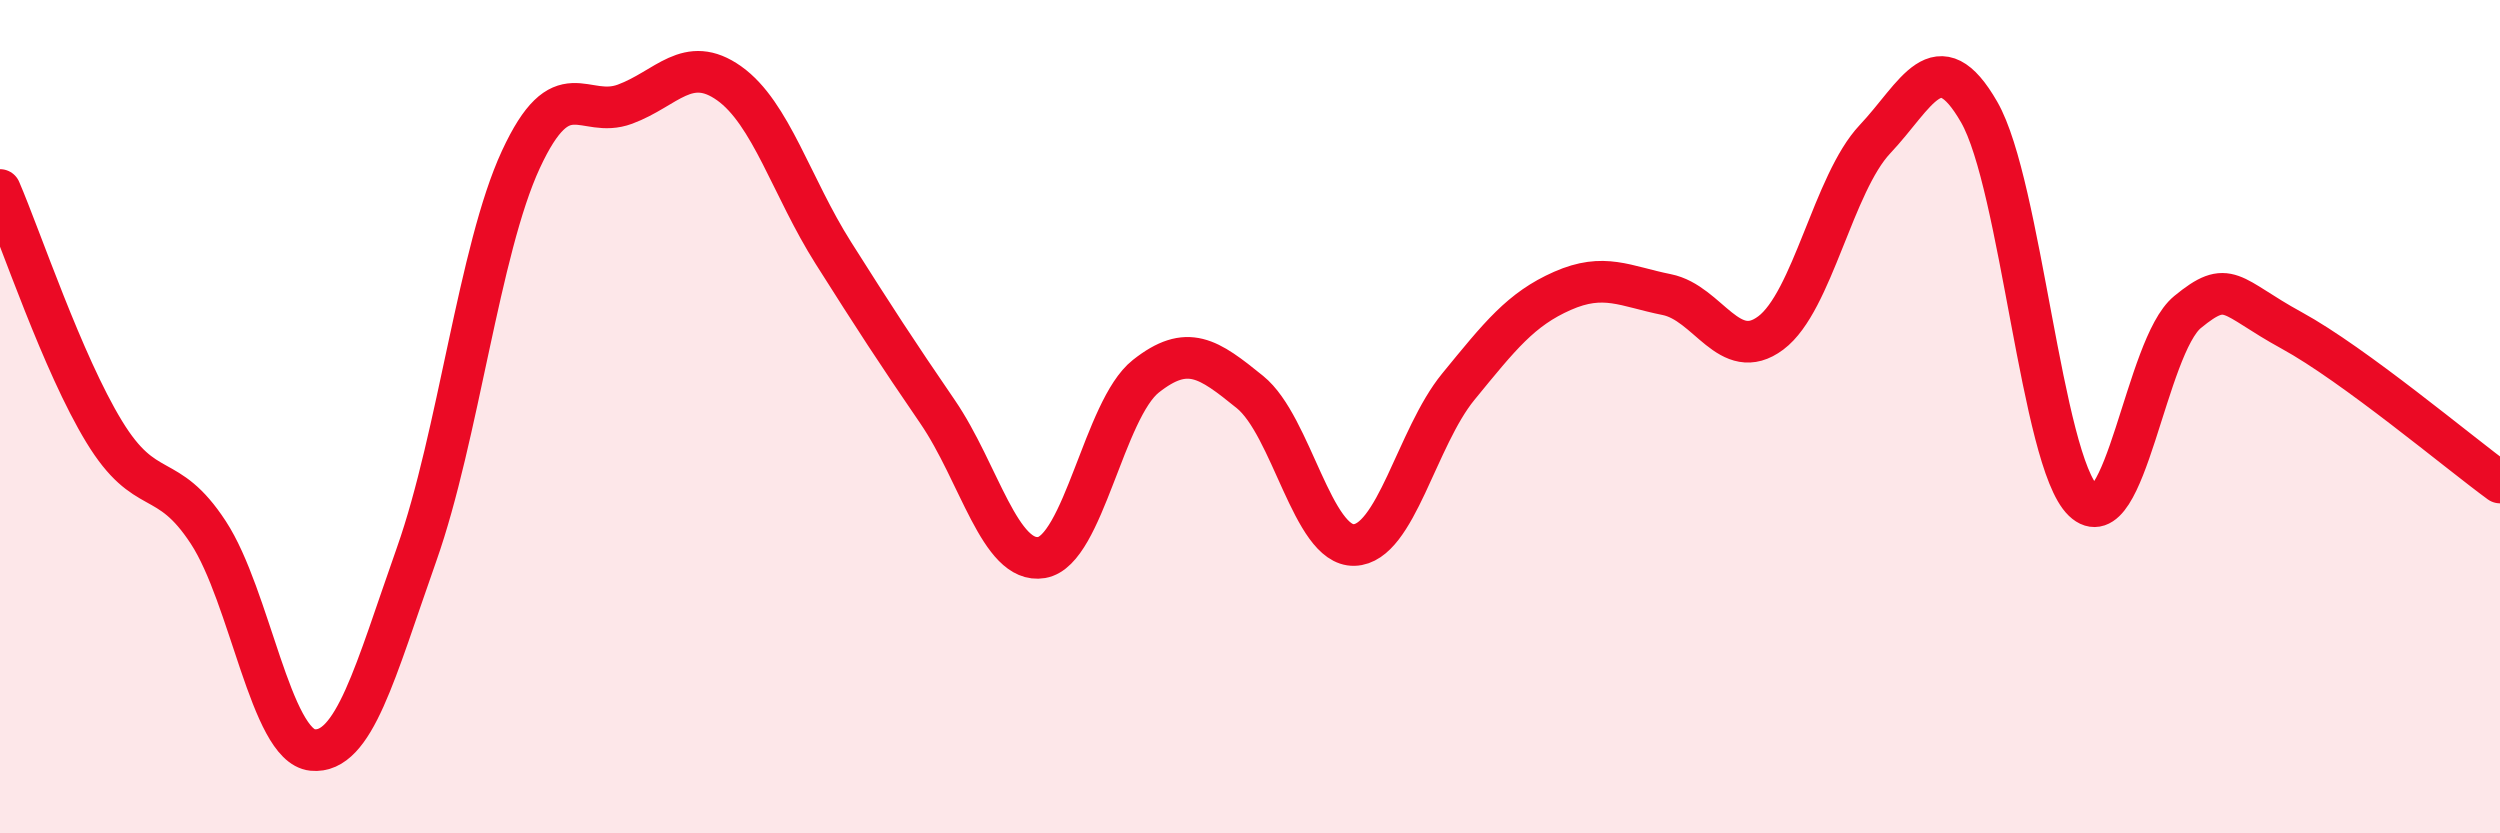
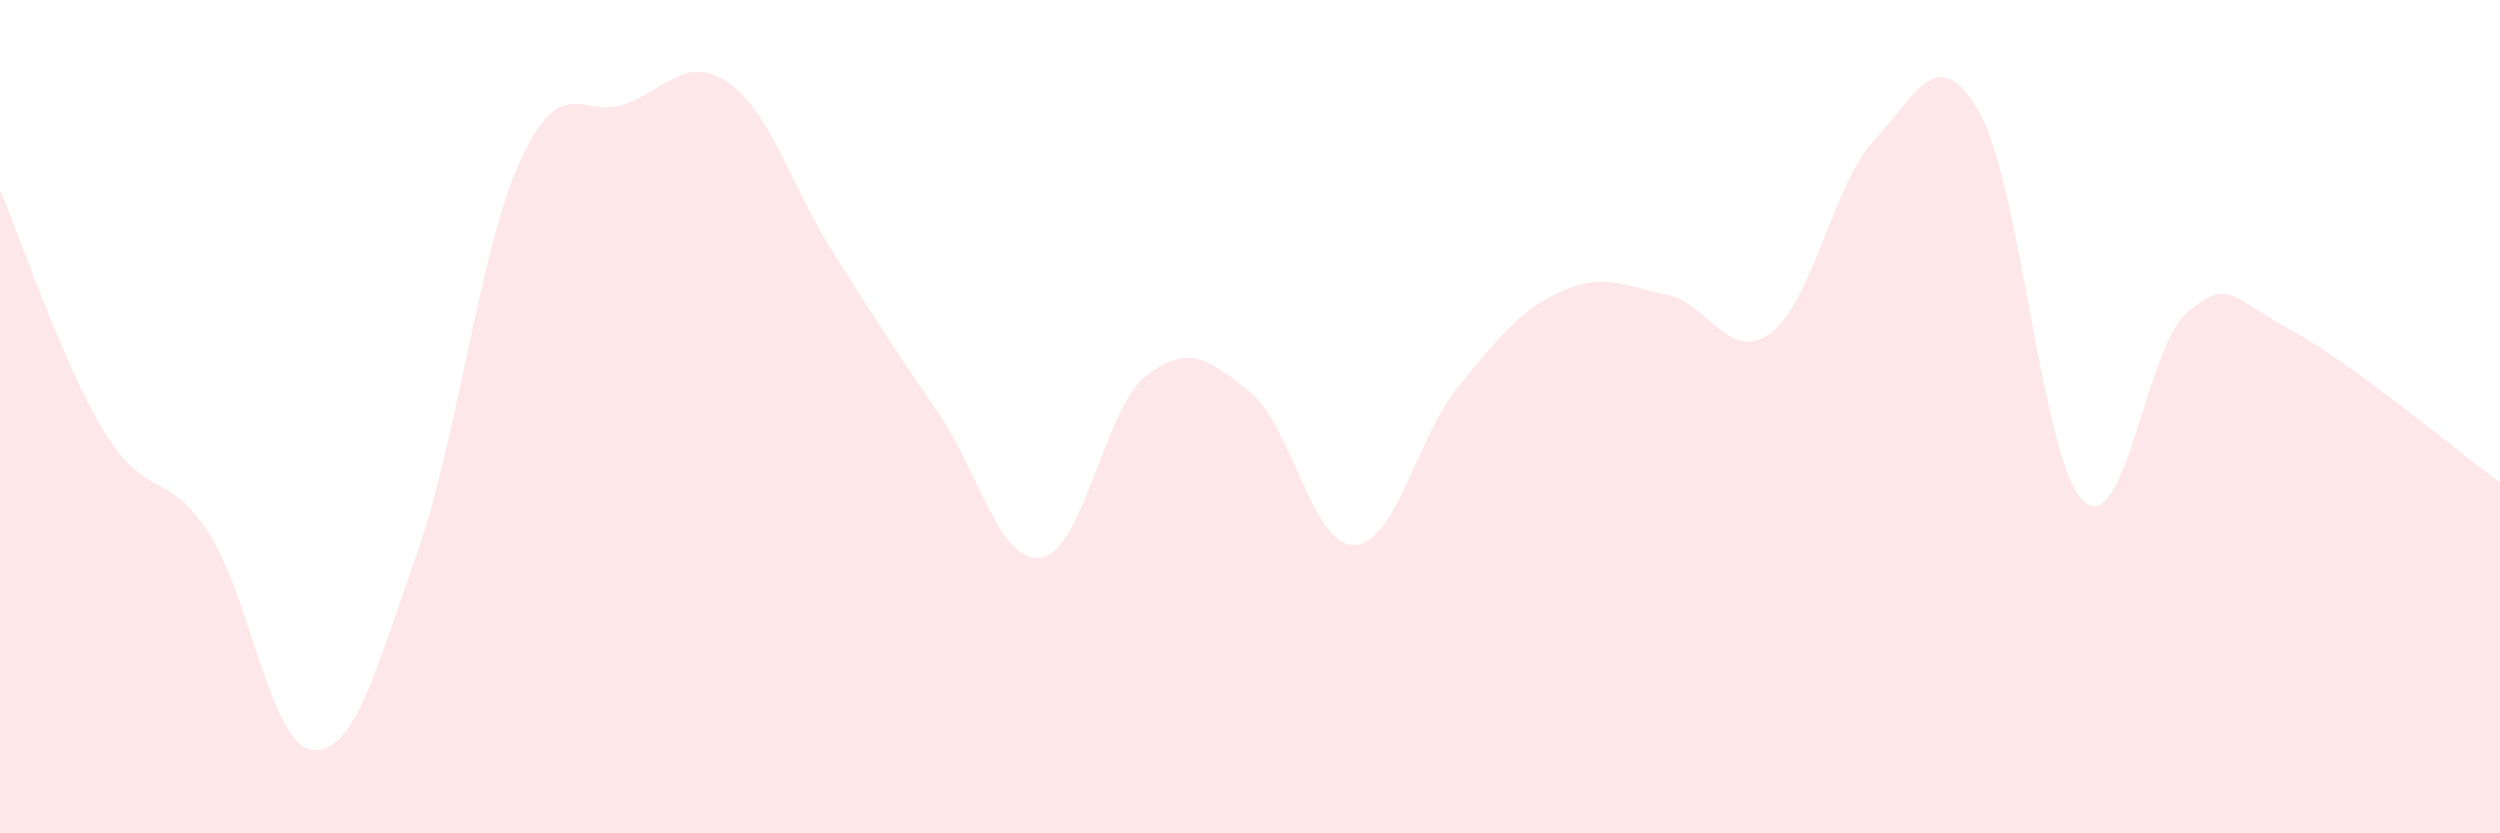
<svg xmlns="http://www.w3.org/2000/svg" width="60" height="20" viewBox="0 0 60 20">
  <path d="M 0,4.56 C 0.5,5.72 1.5,8.72 2.5,10.36 C 3.5,12 4,11.25 5,12.78 C 6,14.31 6.5,17.9 7.5,18 C 8.5,18.1 9,16.13 10,13.3 C 11,10.47 11.5,5.99 12.5,3.83 C 13.5,1.67 14,2.87 15,2.5 C 16,2.13 16.5,1.29 17.5,2 C 18.5,2.71 19,4.49 20,6.07 C 21,7.65 21.5,8.42 22.5,9.88 C 23.5,11.34 24,13.55 25,13.38 C 26,13.21 26.5,9.82 27.5,9.03 C 28.5,8.24 29,8.6 30,9.41 C 31,10.22 31.5,13.11 32.5,13.08 C 33.5,13.05 34,10.5 35,9.28 C 36,8.06 36.5,7.42 37.5,6.98 C 38.5,6.54 39,6.87 40,7.07 C 41,7.27 41.5,8.74 42.5,7.99 C 43.5,7.24 44,4.4 45,3.34 C 46,2.28 46.5,0.95 47.5,2.69 C 48.5,4.43 49,11.06 50,12.02 C 51,12.98 51.5,8.31 52.5,7.49 C 53.5,6.67 53.5,7.11 55,7.93 C 56.5,8.75 59,10.85 60,11.58L60 20L0 20Z" fill="#EB0A25" opacity="0.1" stroke-linecap="round" stroke-linejoin="round" />
-   <path d="M 0,4.56 C 0.5,5.72 1.5,8.72 2.5,10.36 C 3.5,12 4,11.25 5,12.78 C 6,14.31 6.5,17.9 7.5,18 C 8.5,18.1 9,16.13 10,13.3 C 11,10.47 11.5,5.99 12.5,3.83 C 13.5,1.67 14,2.87 15,2.5 C 16,2.13 16.5,1.29 17.5,2 C 18.5,2.71 19,4.49 20,6.07 C 21,7.65 21.5,8.42 22.5,9.88 C 23.5,11.34 24,13.55 25,13.38 C 26,13.21 26.5,9.82 27.5,9.03 C 28.5,8.24 29,8.6 30,9.41 C 31,10.22 31.5,13.11 32.5,13.08 C 33.5,13.05 34,10.5 35,9.28 C 36,8.06 36.5,7.42 37.5,6.98 C 38.5,6.54 39,6.87 40,7.07 C 41,7.27 41.5,8.74 42.5,7.99 C 43.5,7.24 44,4.4 45,3.34 C 46,2.28 46.5,0.95 47.5,2.69 C 48.5,4.43 49,11.06 50,12.02 C 51,12.98 51.5,8.31 52.5,7.49 C 53.5,6.67 53.5,7.11 55,7.93 C 56.5,8.75 59,10.85 60,11.58" stroke="#EB0A25" stroke-width="1" fill="none" stroke-linecap="round" stroke-linejoin="round" />
</svg>